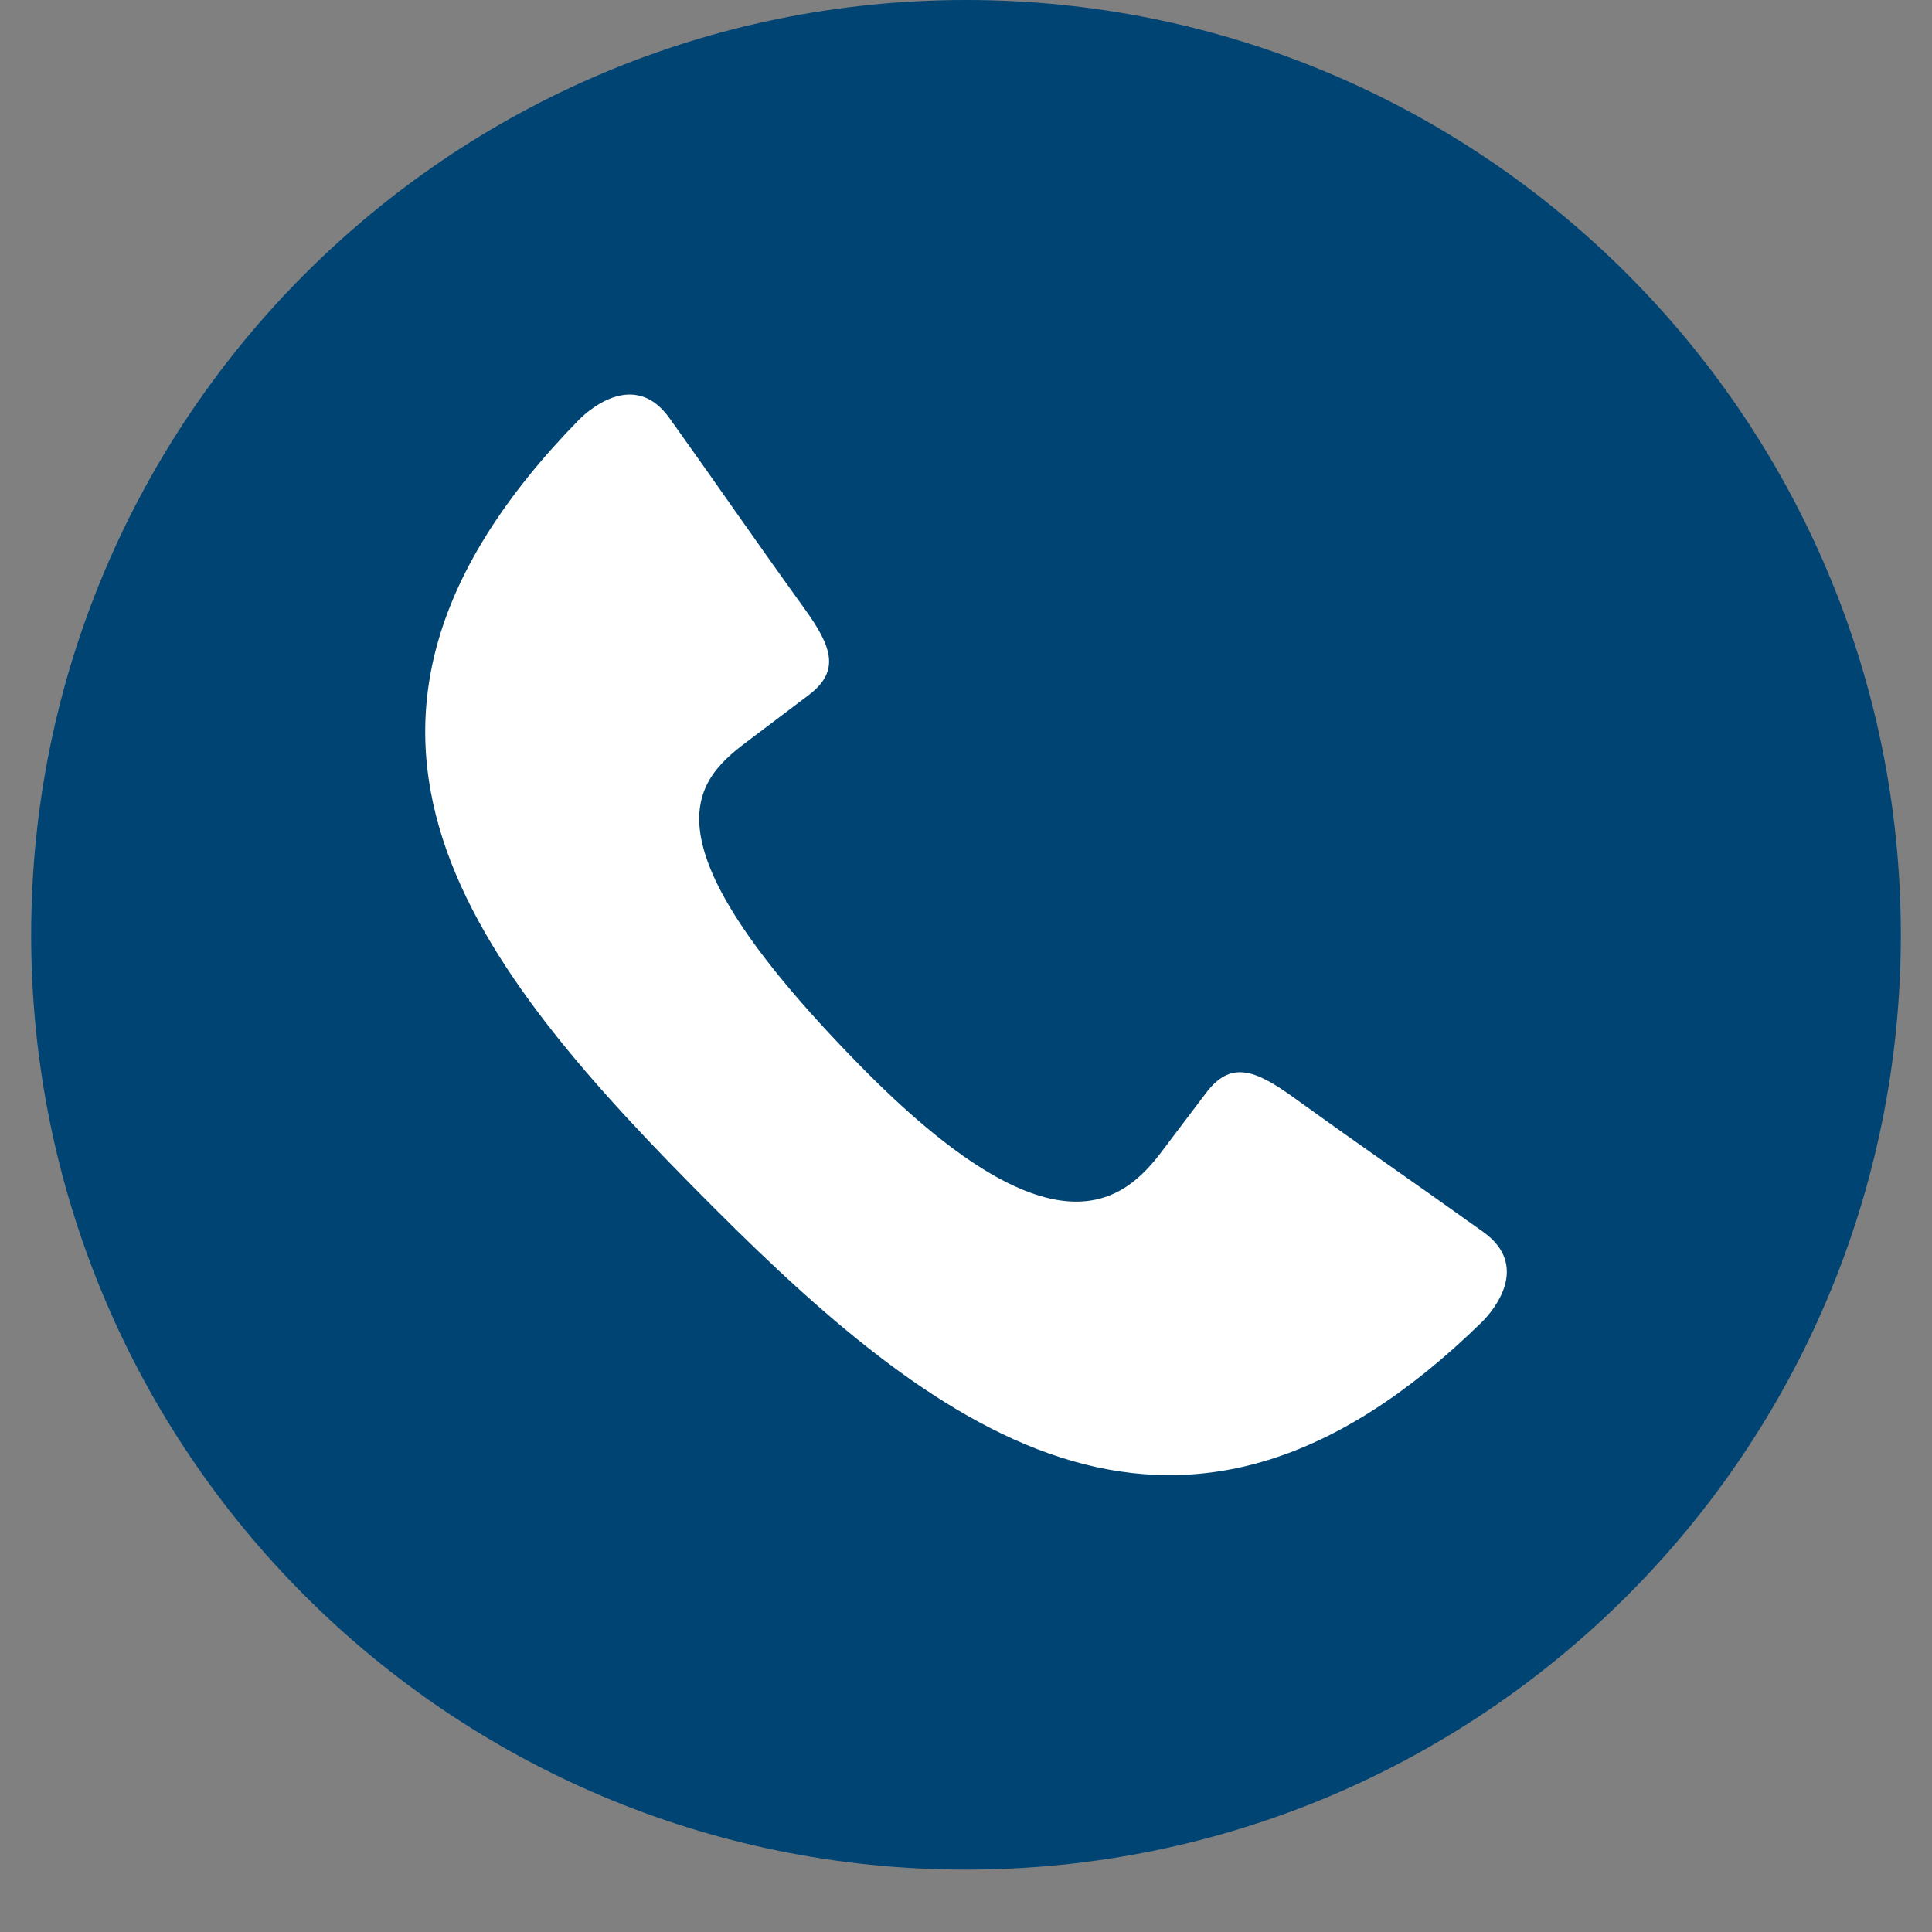
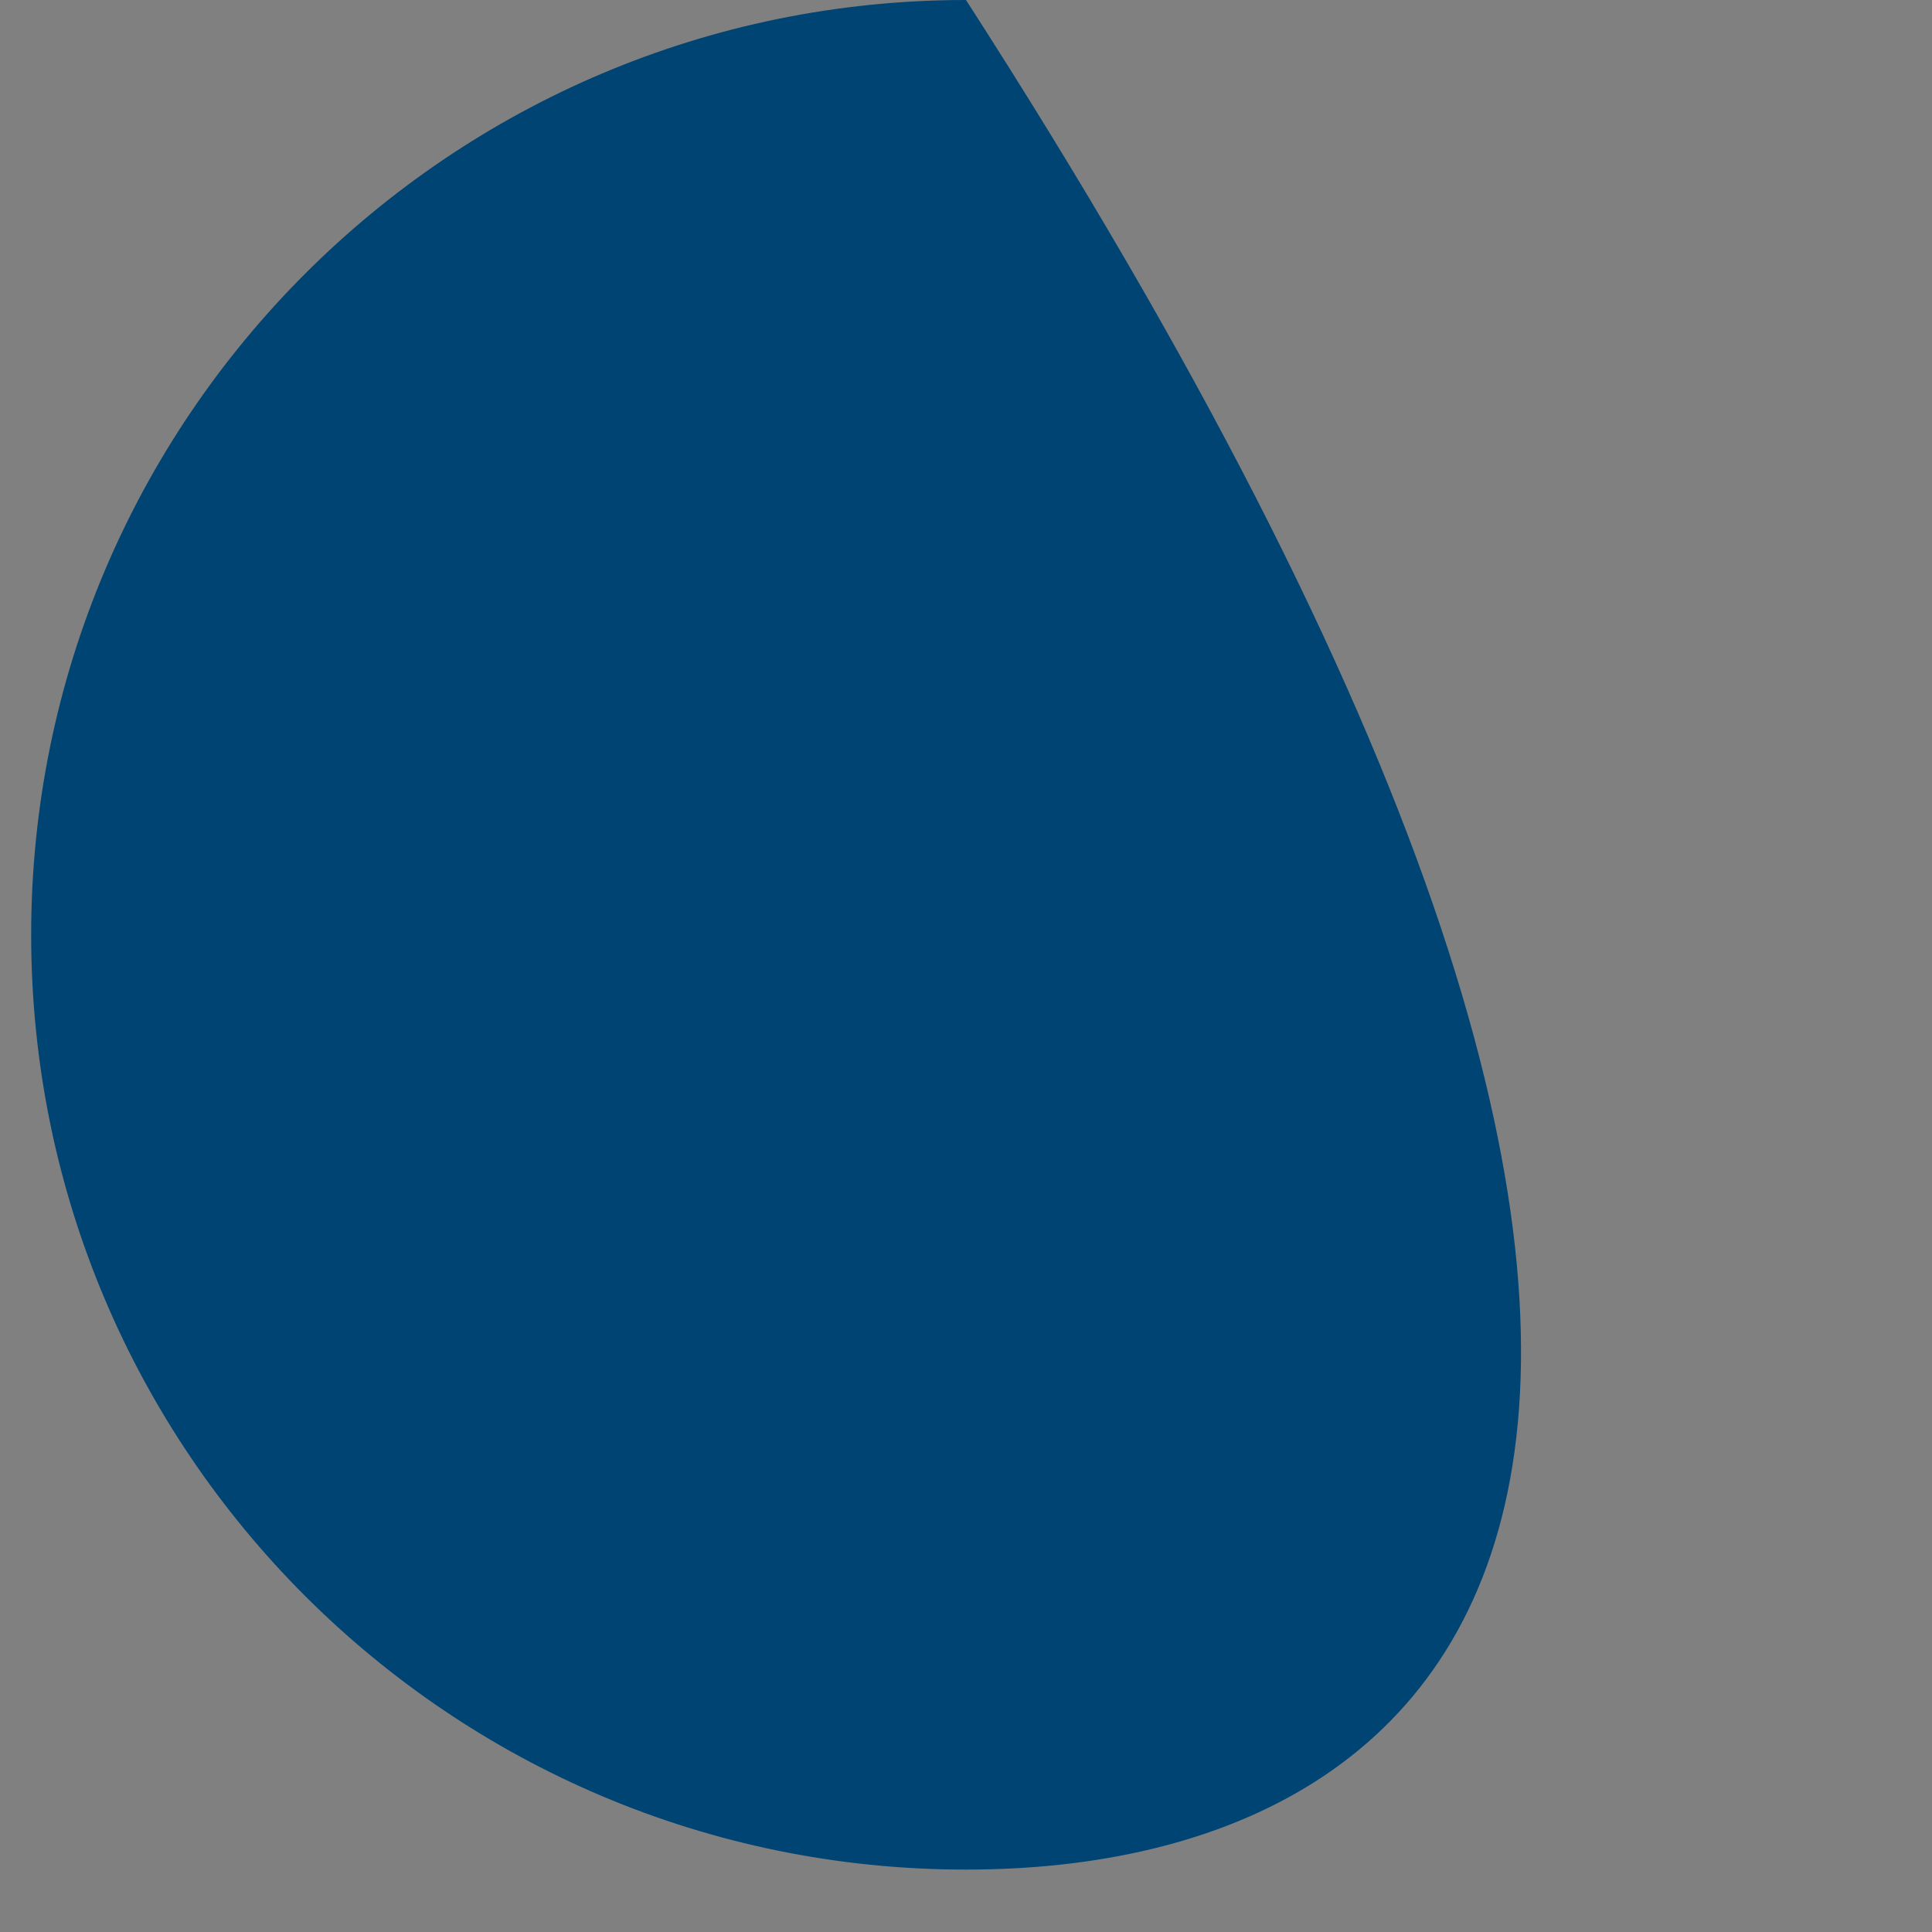
<svg xmlns="http://www.w3.org/2000/svg" width="40" zoomAndPan="magnify" viewBox="0 0 30 30" height="40" preserveAspectRatio="xMidYMid meet" version="1.2">
  <rect x="0" y="0" width="30" height="30" fill="#808080" stroke="none" />
  <defs>
    <clipPath id="790febb97d">
      <path d="M 0.484 0 L 29.516 0 L 29.516 29.031 L 0.484 29.031 Z M 0.484 0 " />
    </clipPath>
  </defs>
  <g id="7c88f6d940">
    <g clip-rule="nonzero" clip-path="url(#790febb97d)">
-       <path style=" stroke:none;fill-rule:evenodd;fill:#004474;fill-opacity:1;" d="M 15 0 C 23.016 0 29.516 6.5 29.516 14.516 C 29.516 22.535 23.016 29.031 15 29.031 C 6.984 29.031 0.484 22.535 0.484 14.516 C 0.484 6.5 6.984 0 15 0 Z M 15 0 " />
+       <path style=" stroke:none;fill-rule:evenodd;fill:#004474;fill-opacity:1;" d="M 15 0 C 29.516 22.535 23.016 29.031 15 29.031 C 6.984 29.031 0.484 22.535 0.484 14.516 C 0.484 6.5 6.984 0 15 0 Z M 15 0 " />
    </g>
-     <path style=" stroke:none;fill-rule:evenodd;fill:#ffffff;fill-opacity:1;" d="M 11.668 11.465 C 12.25 11.027 11.965 11.238 12.547 10.801 C 13.059 10.418 12.918 10.039 12.48 9.434 C 11.586 8.191 11.285 7.738 10.395 6.492 C 9.867 5.754 9.176 6.332 8.992 6.516 C 4.309 11.301 7.324 14.992 11.086 18.754 C 14.664 22.336 18.375 25.066 23.008 20.531 C 23.195 20.348 23.77 19.656 23.031 19.129 C 21.785 18.238 21.332 17.938 20.09 17.043 C 19.484 16.605 19.105 16.465 18.723 16.977 C 18.285 17.559 18.496 17.273 18.059 17.855 C 17.461 18.66 16.367 19.629 13.332 16.523 C 9.816 12.934 10.828 12.086 11.668 11.465 Z M 11.668 11.465 " />
  </g>
</svg>